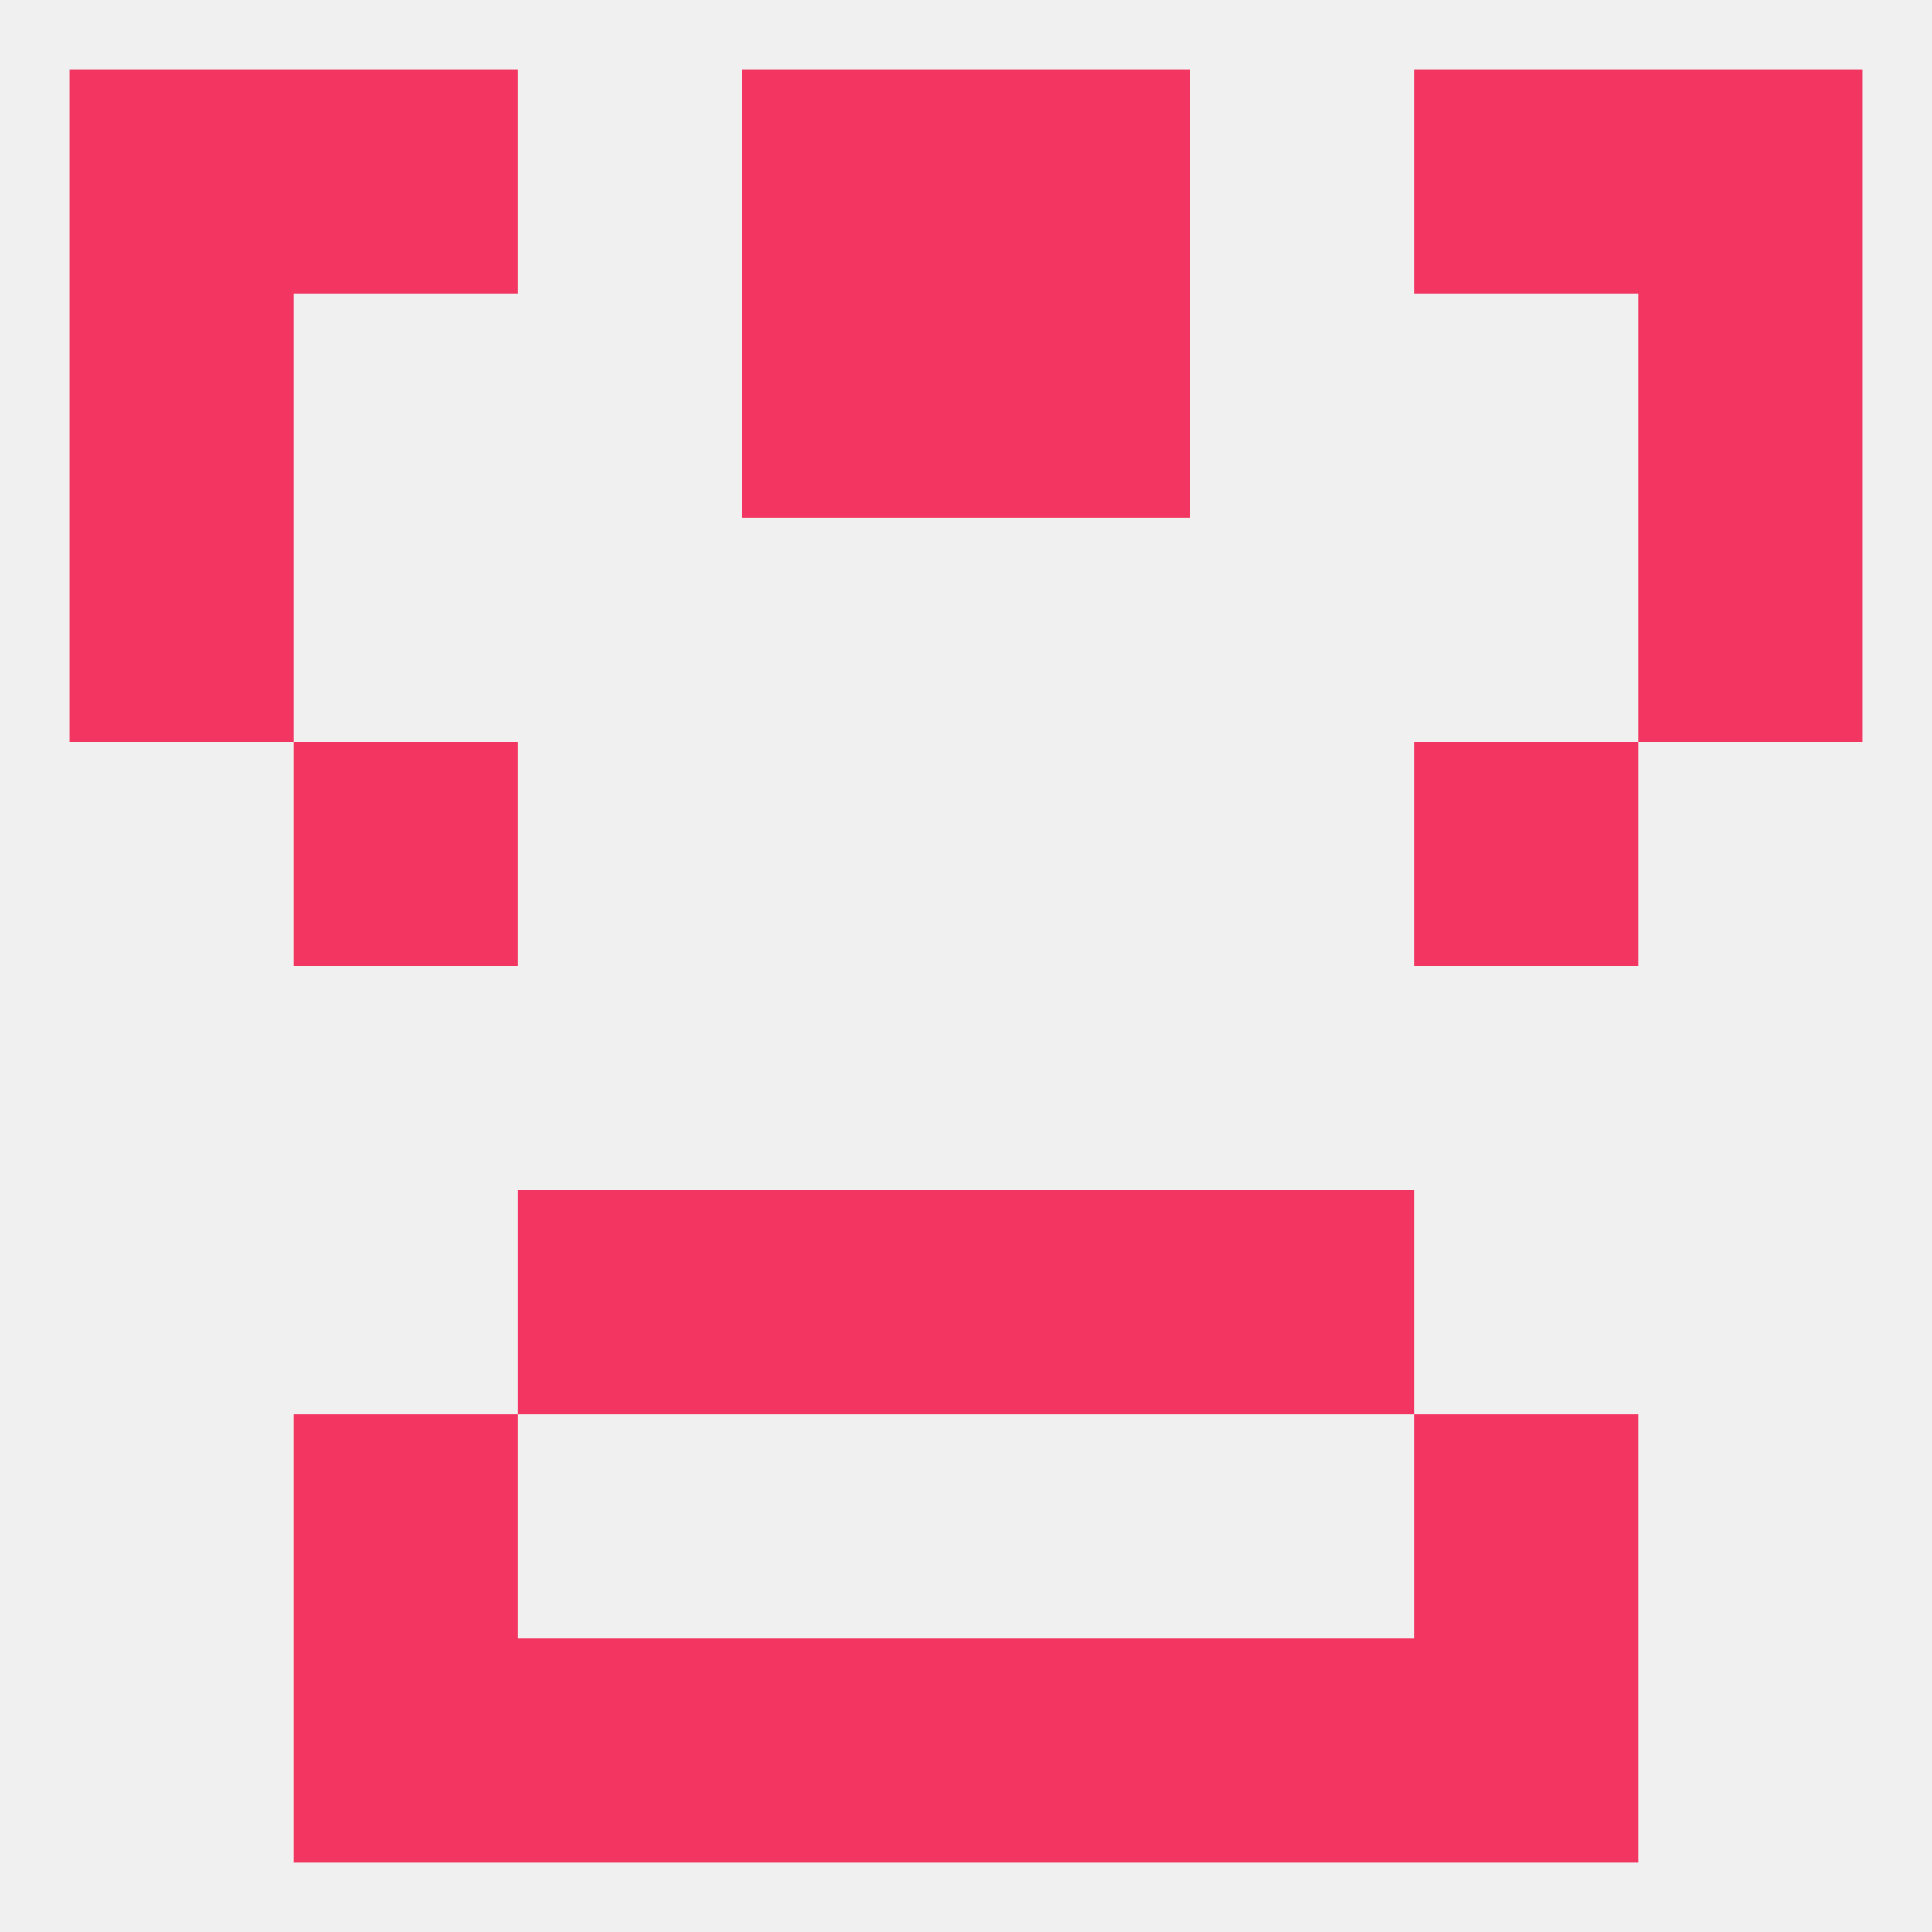
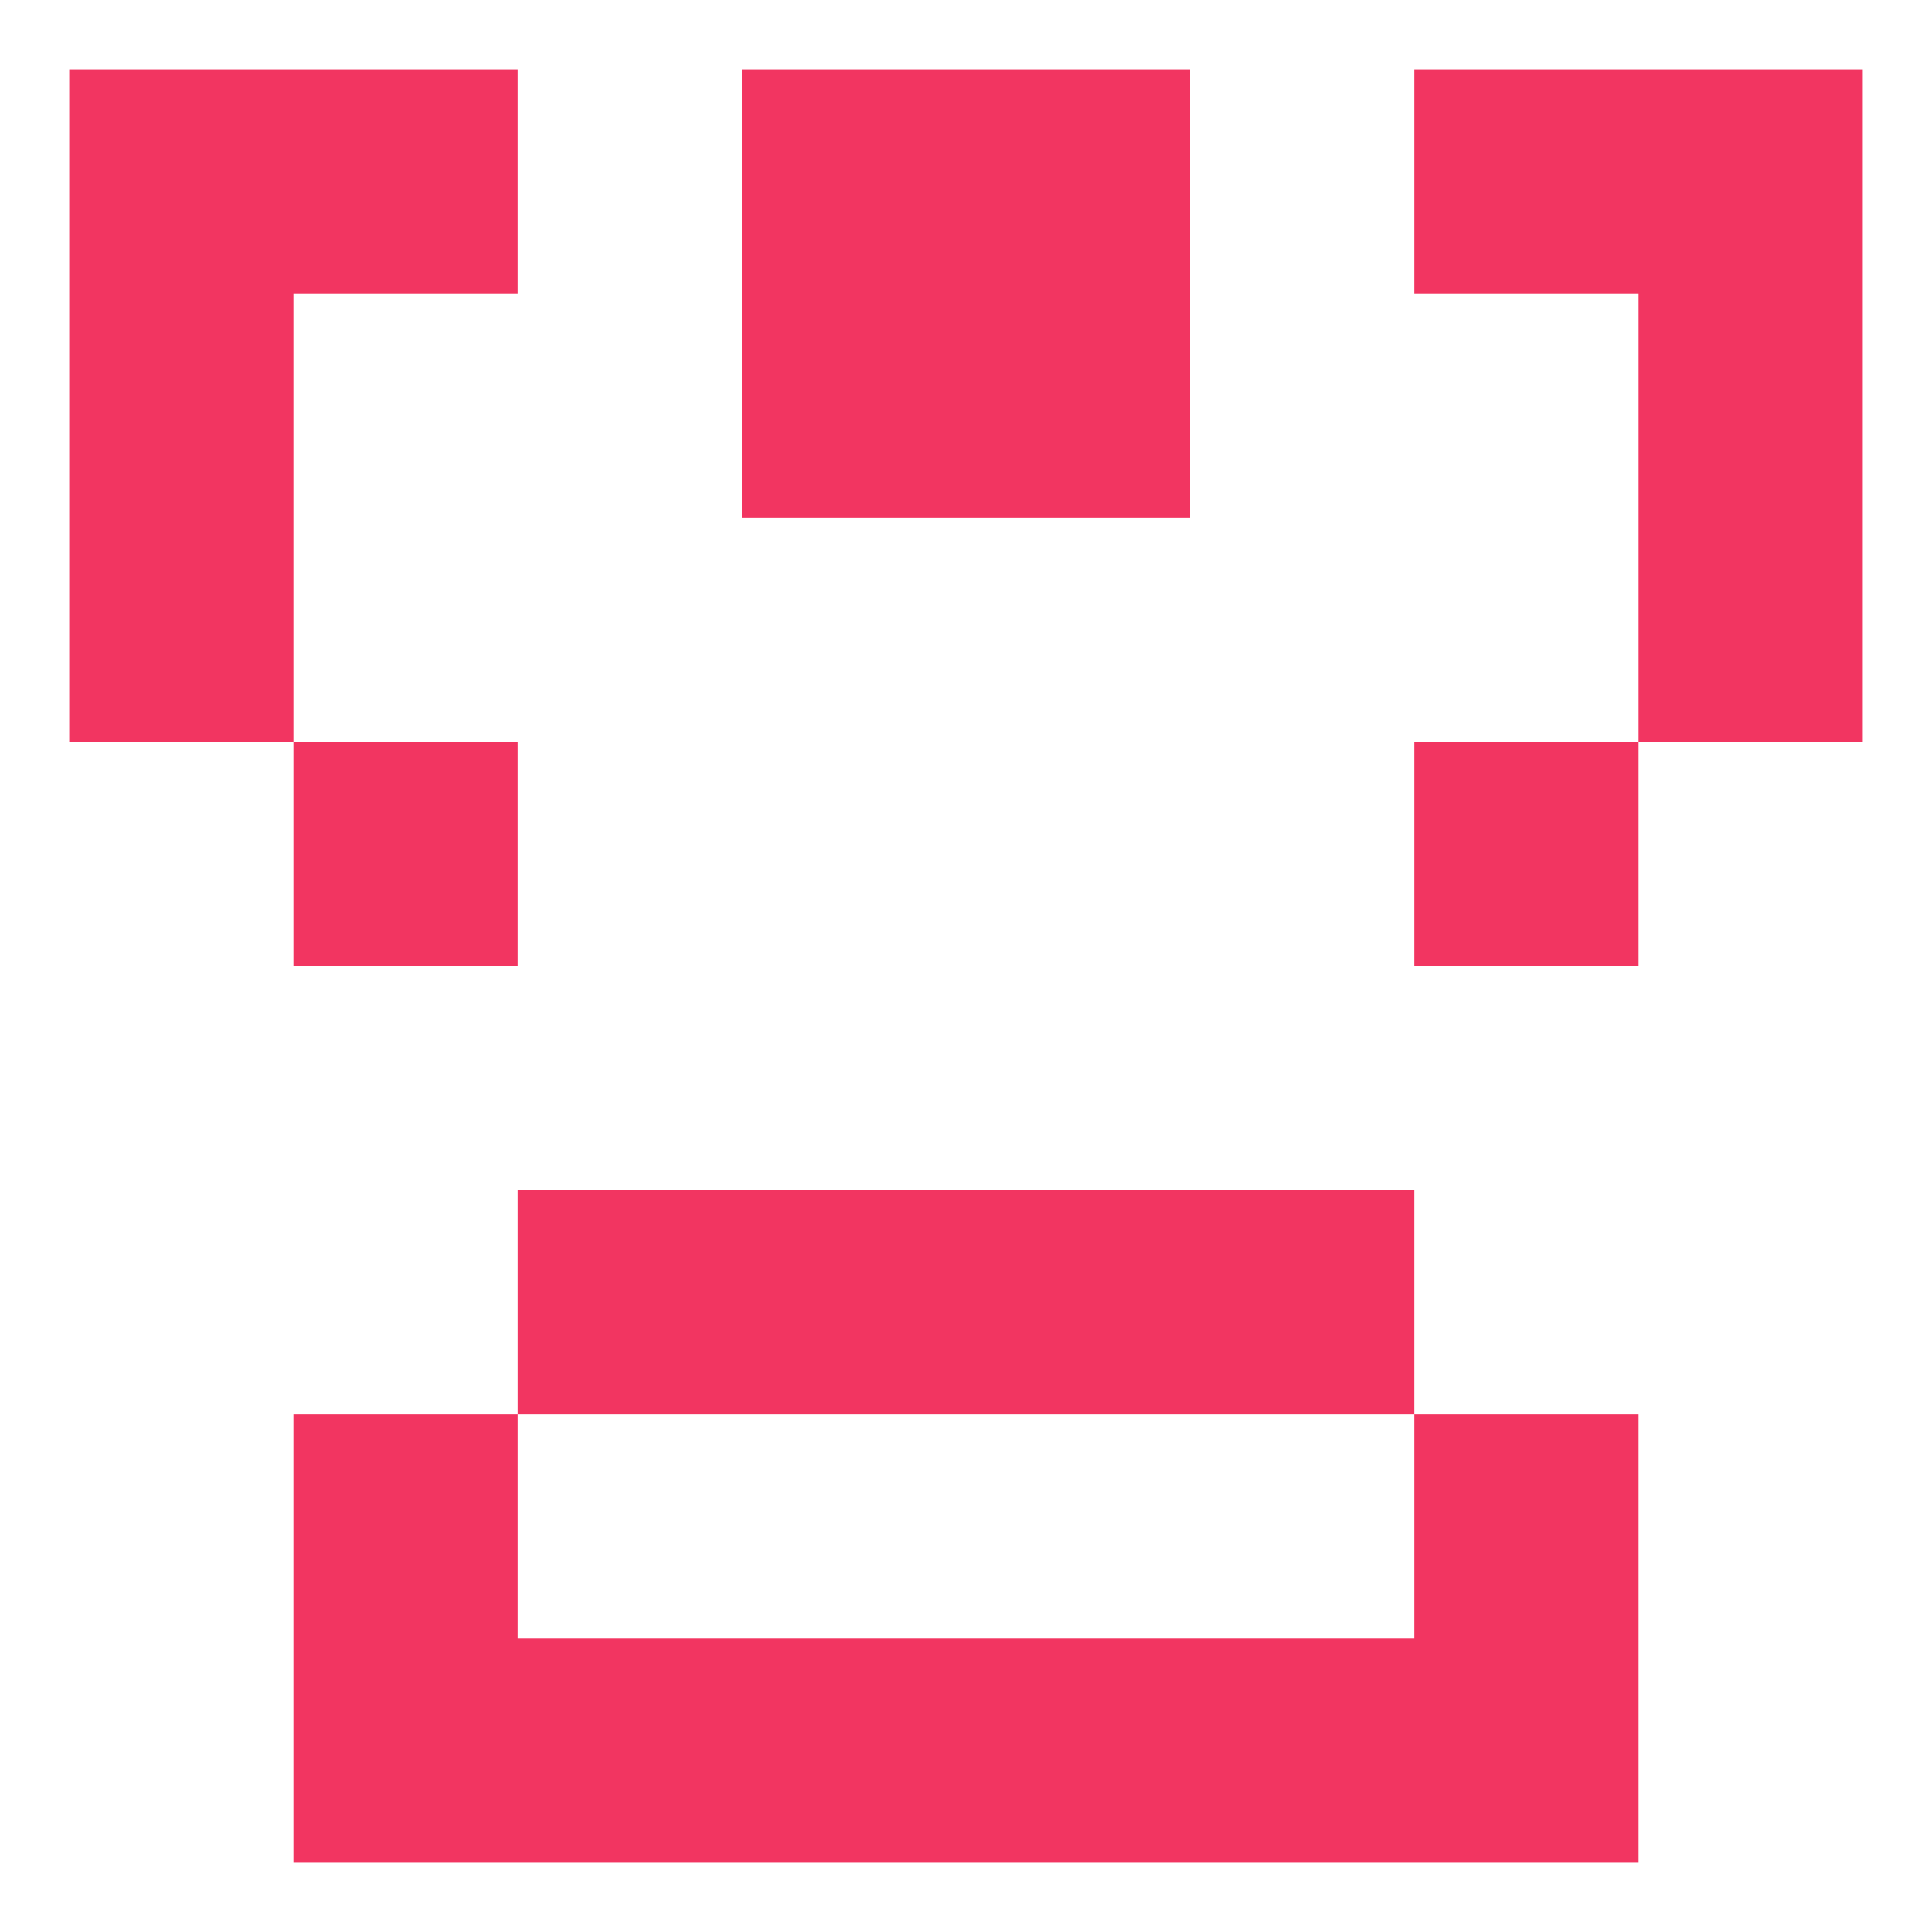
<svg xmlns="http://www.w3.org/2000/svg" version="1.1" baseprofile="full" width="250" height="250" viewBox="0 0 250 250">
-   <rect width="100%" height="100%" fill="rgba(240,240,240,255)" />
  <rect x="212" y="67" width="29" height="29" fill="rgba(242,53,97,255)" />
  <rect x="9" y="67" width="29" height="29" fill="rgba(242,53,97,255)" />
  <rect x="9" y="38" width="29" height="29" fill="rgba(242,53,97,255)" />
  <rect x="212" y="38" width="29" height="29" fill="rgba(242,53,97,255)" />
  <rect x="96" y="38" width="29" height="29" fill="rgba(242,53,97,255)" />
  <rect x="125" y="38" width="29" height="29" fill="rgba(242,53,97,255)" />
  <rect x="9" y="9" width="29" height="29" fill="rgba(242,53,97,255)" />
  <rect x="212" y="9" width="29" height="29" fill="rgba(242,53,97,255)" />
  <rect x="96" y="9" width="29" height="29" fill="rgba(242,53,97,255)" />
  <rect x="125" y="9" width="29" height="29" fill="rgba(242,53,97,255)" />
  <rect x="38" y="9" width="29" height="29" fill="rgba(242,53,97,255)" />
  <rect x="183" y="9" width="29" height="29" fill="rgba(242,53,97,255)" />
  <rect x="183" y="212" width="29" height="29" fill="rgba(242,53,97,255)" />
  <rect x="67" y="212" width="29" height="29" fill="rgba(242,53,97,255)" />
  <rect x="154" y="212" width="29" height="29" fill="rgba(242,53,97,255)" />
  <rect x="96" y="212" width="29" height="29" fill="rgba(242,53,97,255)" />
  <rect x="125" y="212" width="29" height="29" fill="rgba(242,53,97,255)" />
  <rect x="38" y="212" width="29" height="29" fill="rgba(242,53,97,255)" />
  <rect x="183" y="183" width="29" height="29" fill="rgba(242,53,97,255)" />
  <rect x="38" y="183" width="29" height="29" fill="rgba(242,53,97,255)" />
  <rect x="154" y="154" width="29" height="29" fill="rgba(242,53,97,255)" />
  <rect x="96" y="154" width="29" height="29" fill="rgba(242,53,97,255)" />
  <rect x="125" y="154" width="29" height="29" fill="rgba(242,53,97,255)" />
  <rect x="67" y="154" width="29" height="29" fill="rgba(242,53,97,255)" />
  <rect x="38" y="96" width="29" height="29" fill="rgba(242,53,97,255)" />
  <rect x="183" y="96" width="29" height="29" fill="rgba(242,53,97,255)" />
</svg>